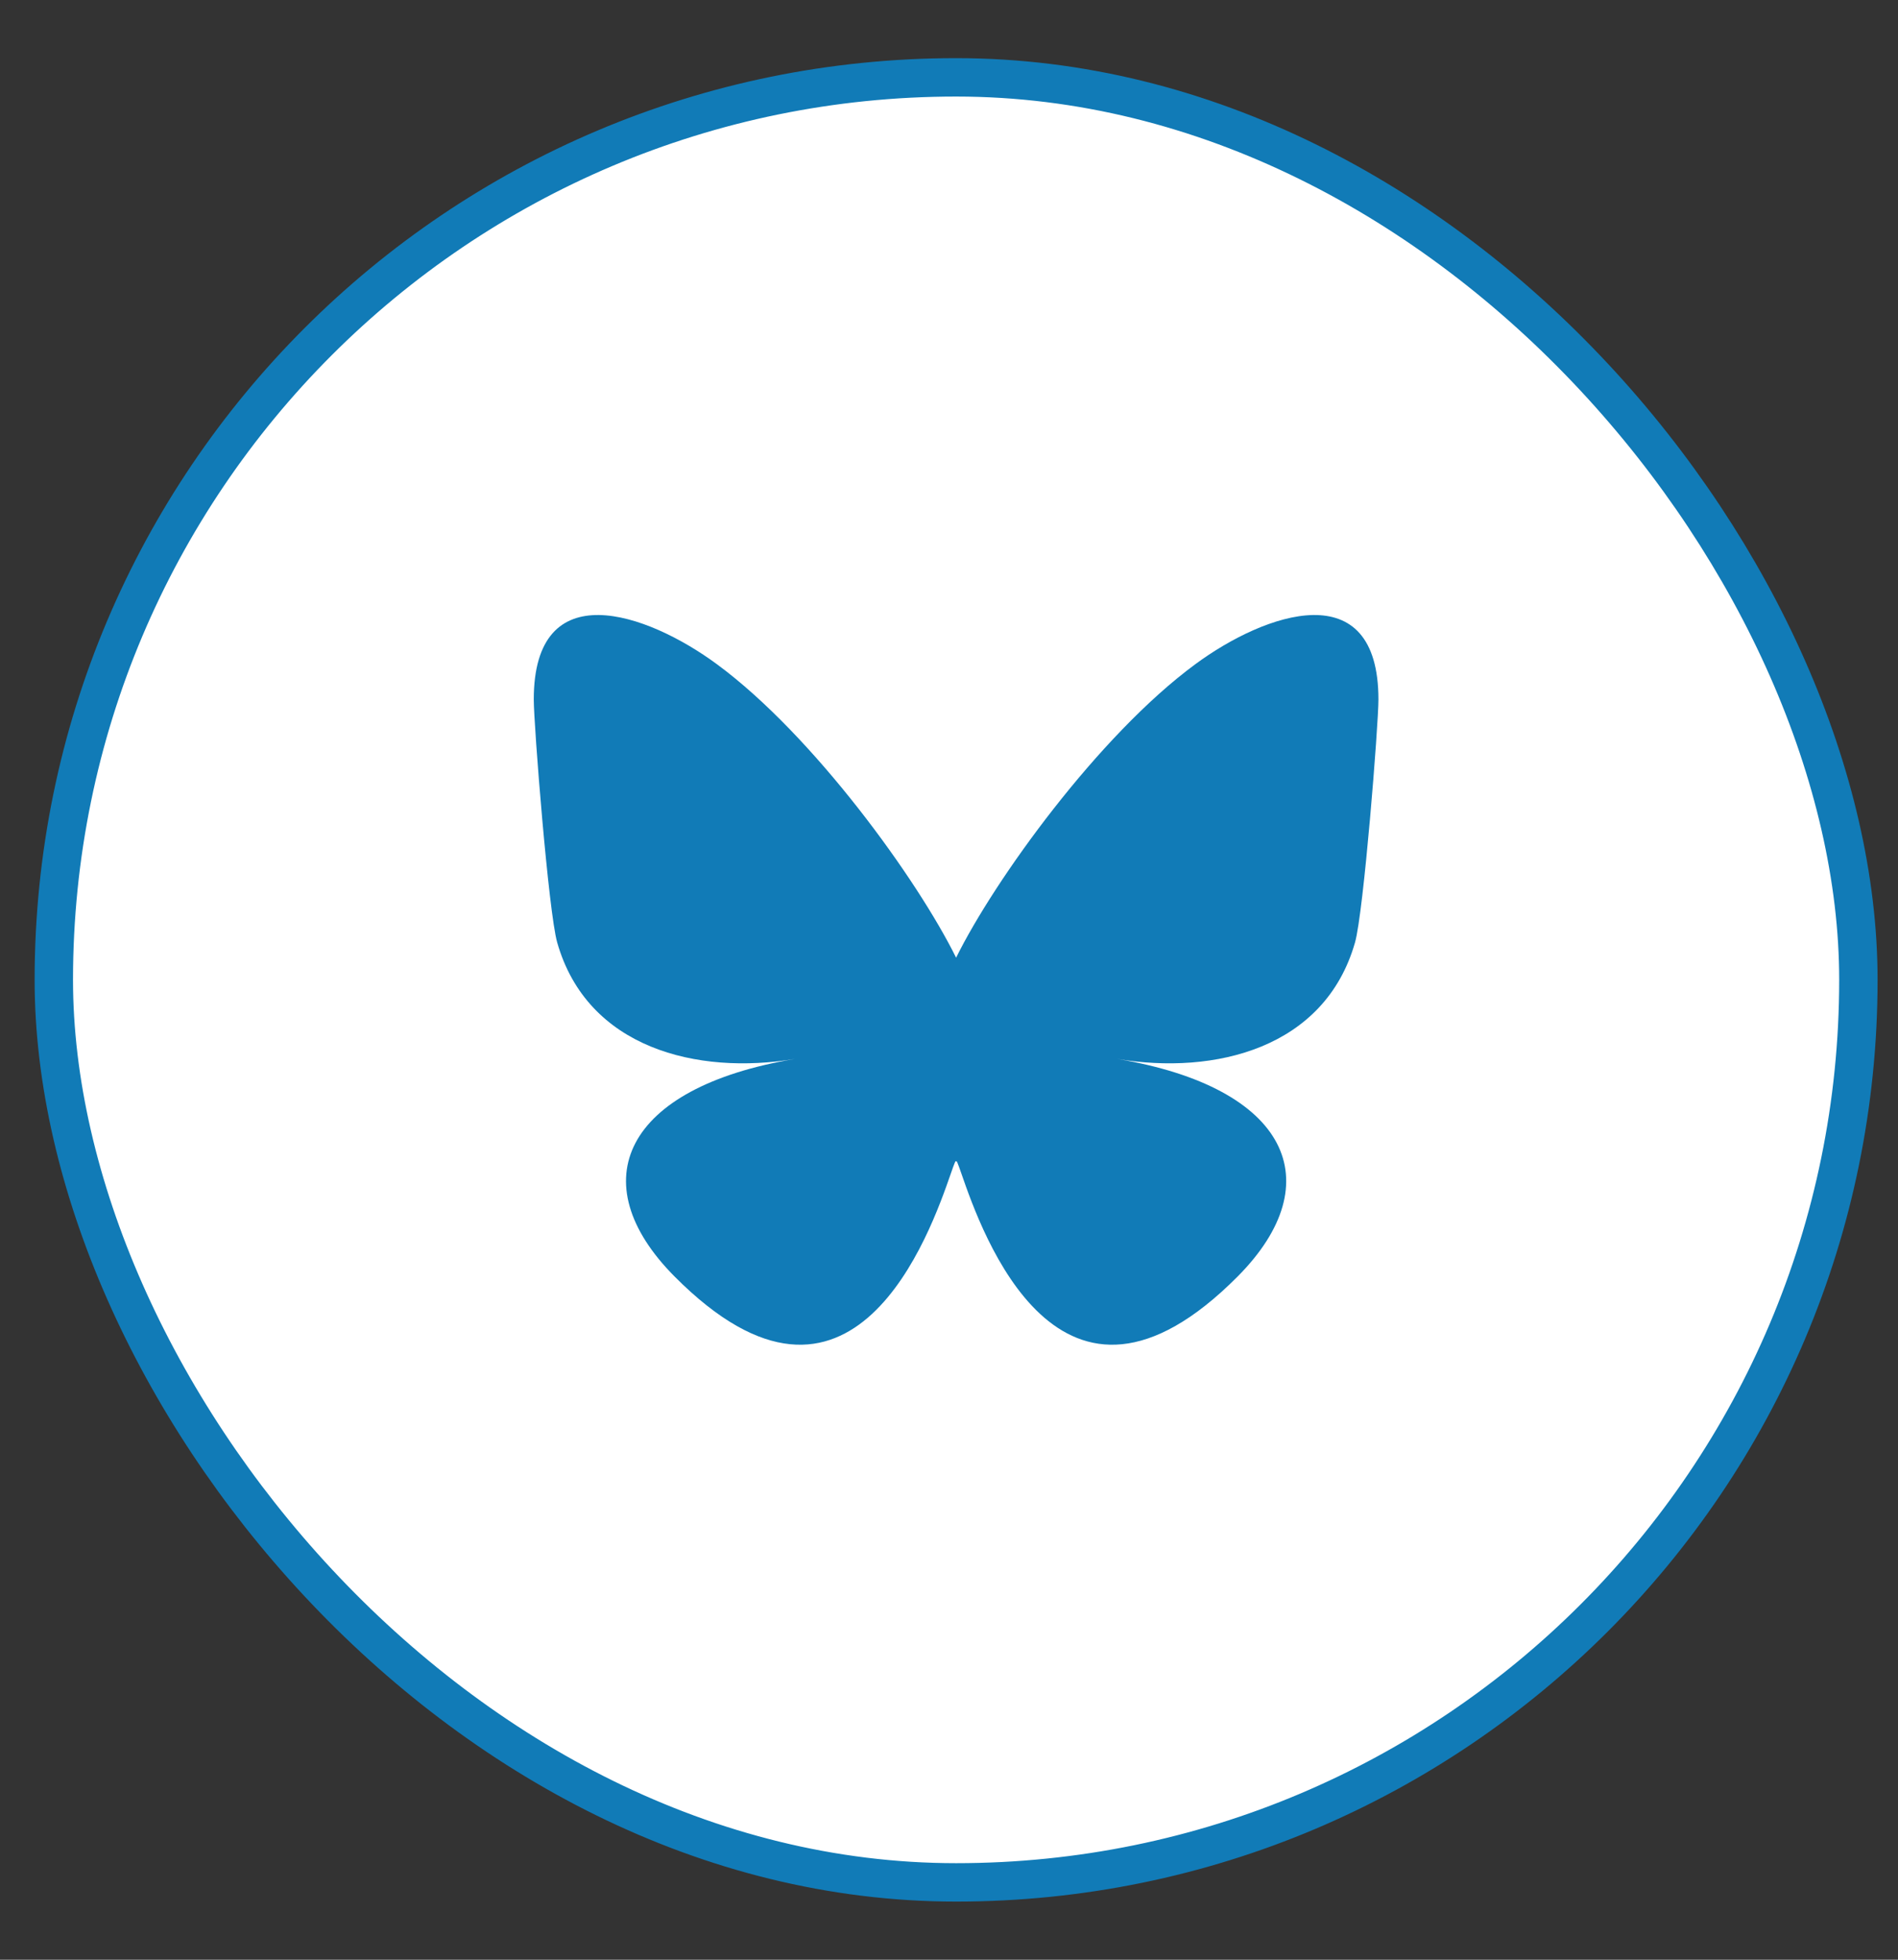
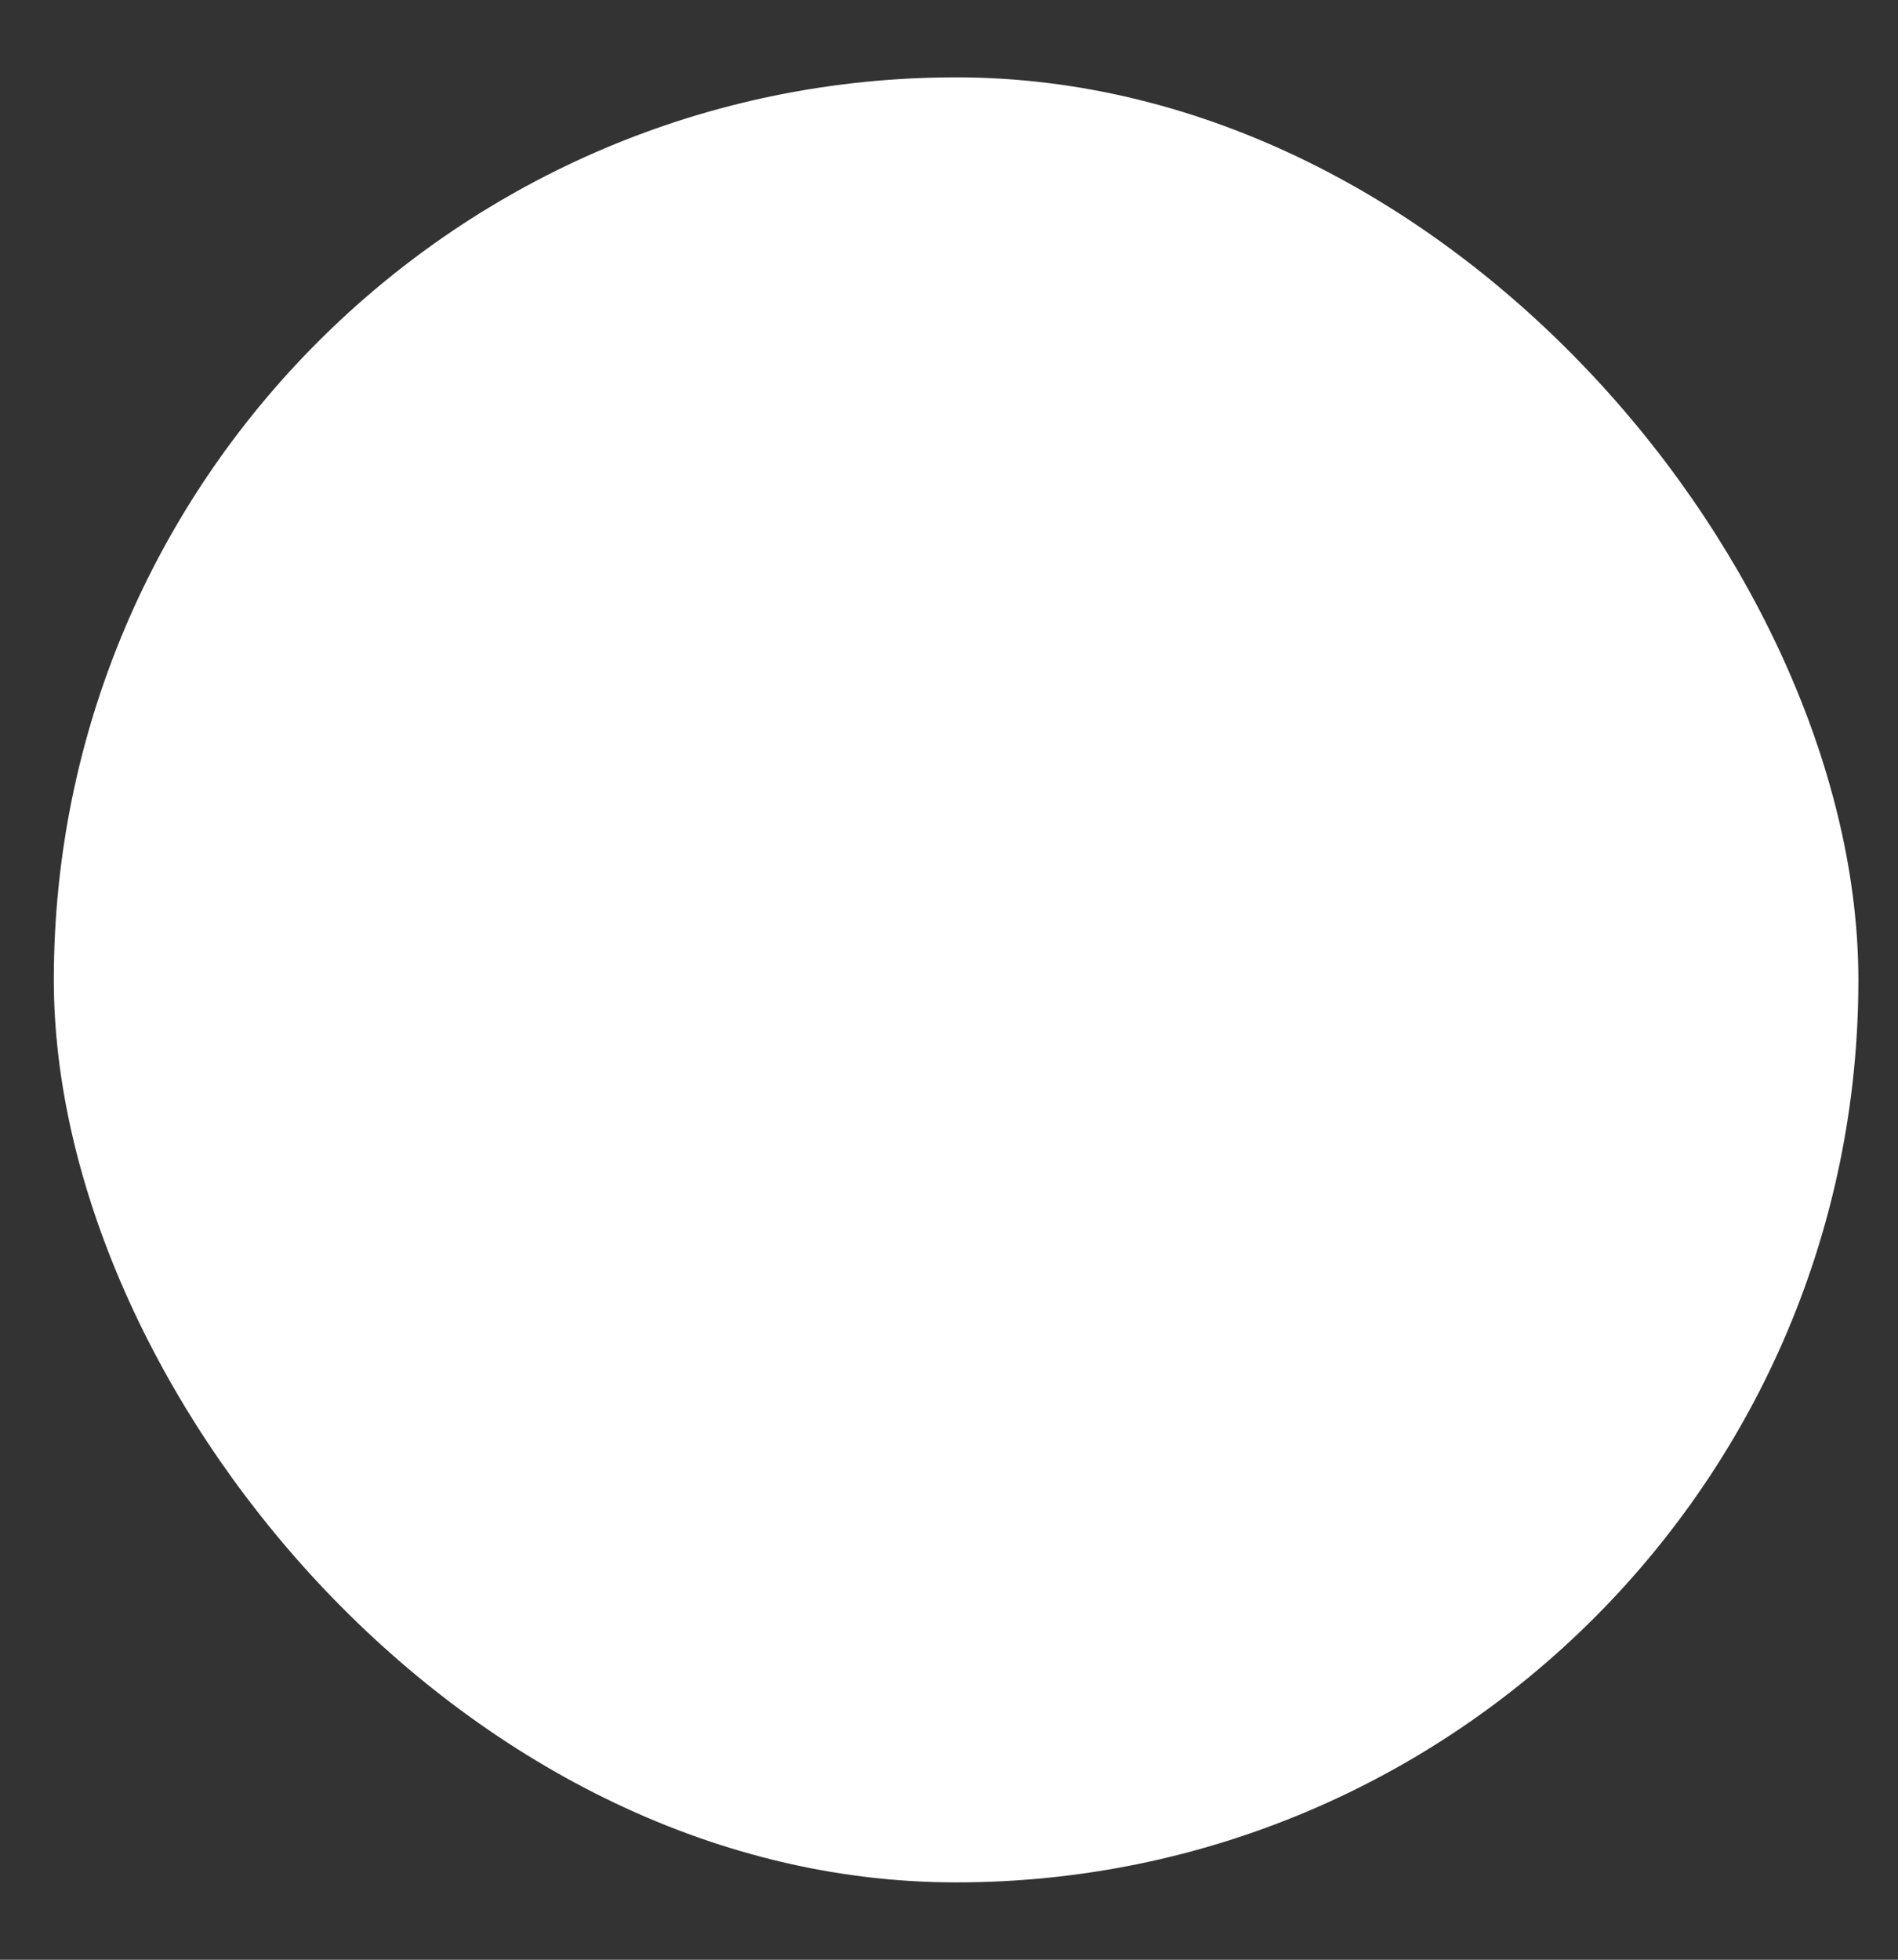
<svg xmlns="http://www.w3.org/2000/svg" width="31" height="32" viewBox="0 0 31 32" fill="none">
  <rect x="0" y="0" width="31" height="32" fill="#333333" stroke="none" />
  <rect x="0.879" y="1.263" width="29.474" height="29.474" rx="14.737" fill="white" />
-   <rect x="0.879" y="1.263" width="29.474" height="29.474" rx="14.737" stroke="#117bb7" stroke-width="0.627" />
-   <path d="M11.708 10.845C13.29 12.009 14.991 14.371 15.616 15.638C16.241 14.371 17.942 12.009 19.524 10.845C20.665 10.004 22.514 9.354 22.514 11.423C22.514 11.836 22.273 14.895 22.131 15.391C21.638 17.117 19.844 17.558 18.248 17.291C21.038 17.757 21.748 19.3 20.215 20.843C17.303 23.773 16.03 20.107 15.704 19.168C15.644 18.996 15.616 18.915 15.616 18.984C15.616 18.915 15.588 18.996 15.528 19.168C15.201 20.107 13.928 23.773 11.017 20.843C9.484 19.3 10.194 17.757 12.984 17.291C11.388 17.558 9.593 17.117 9.101 15.391C8.959 14.895 8.718 11.836 8.718 11.423C8.718 9.354 10.567 10.004 11.708 10.845H11.708Z" fill="#117bb7" />
</svg>